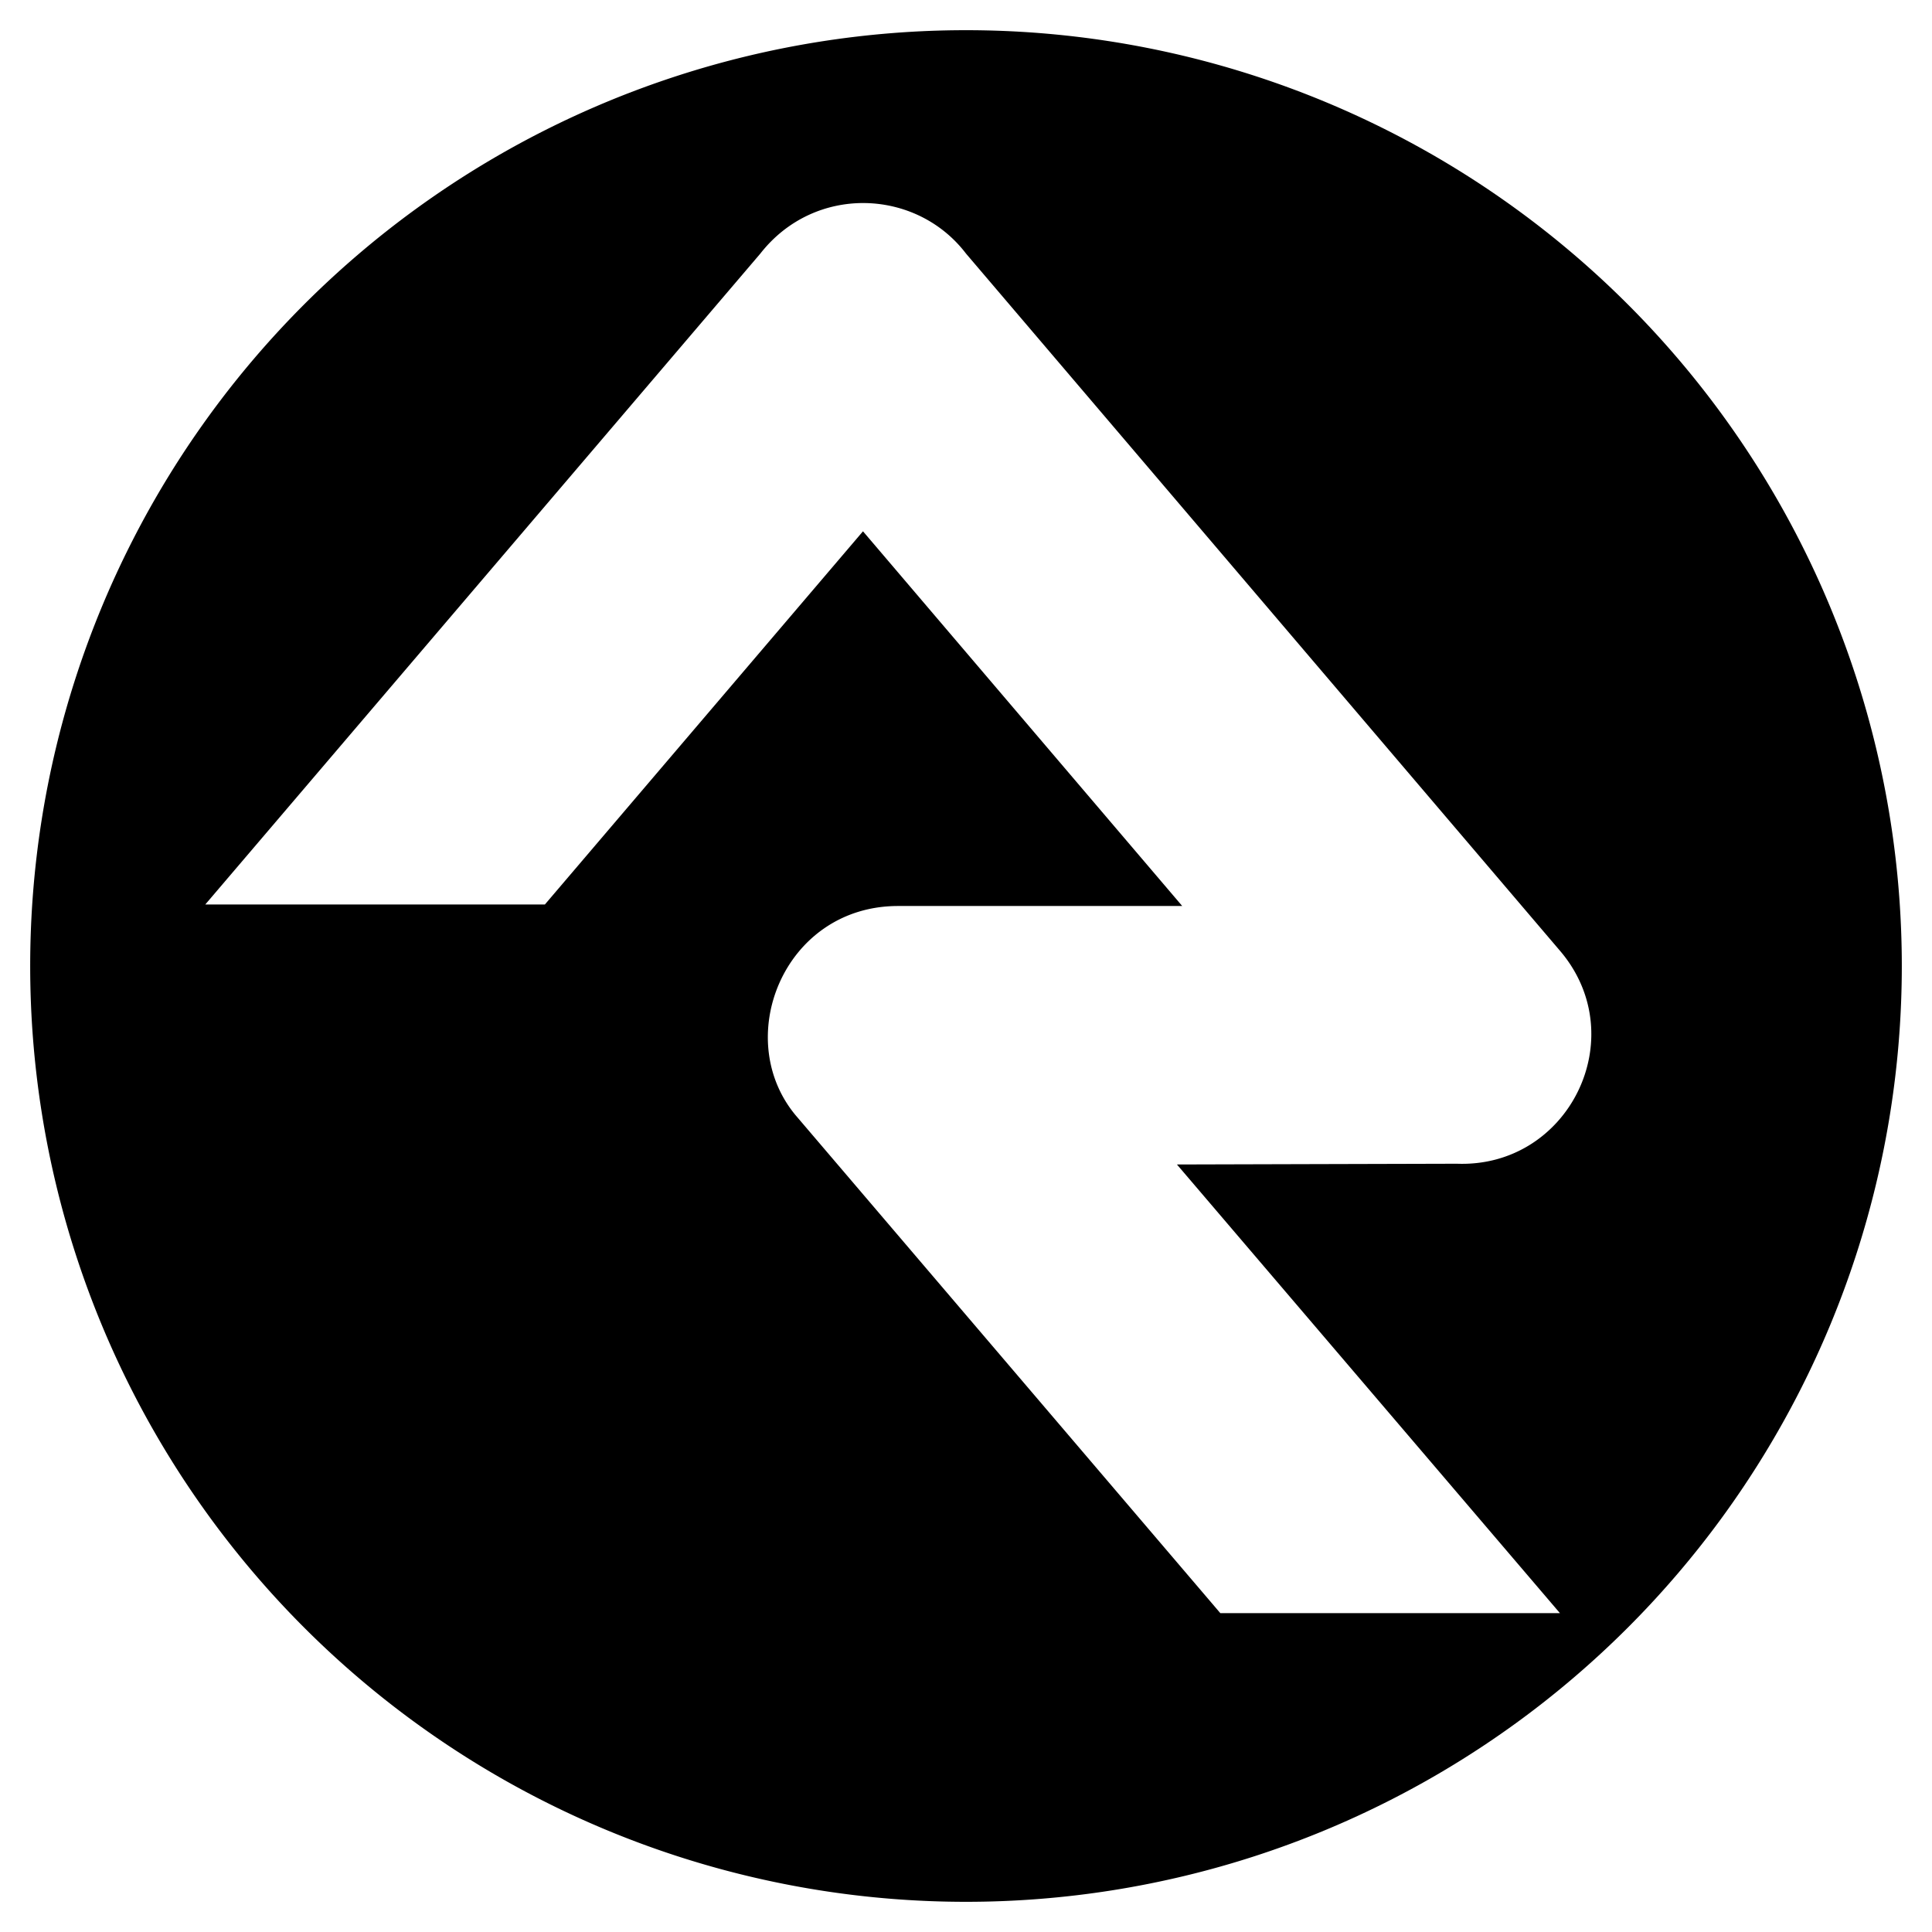
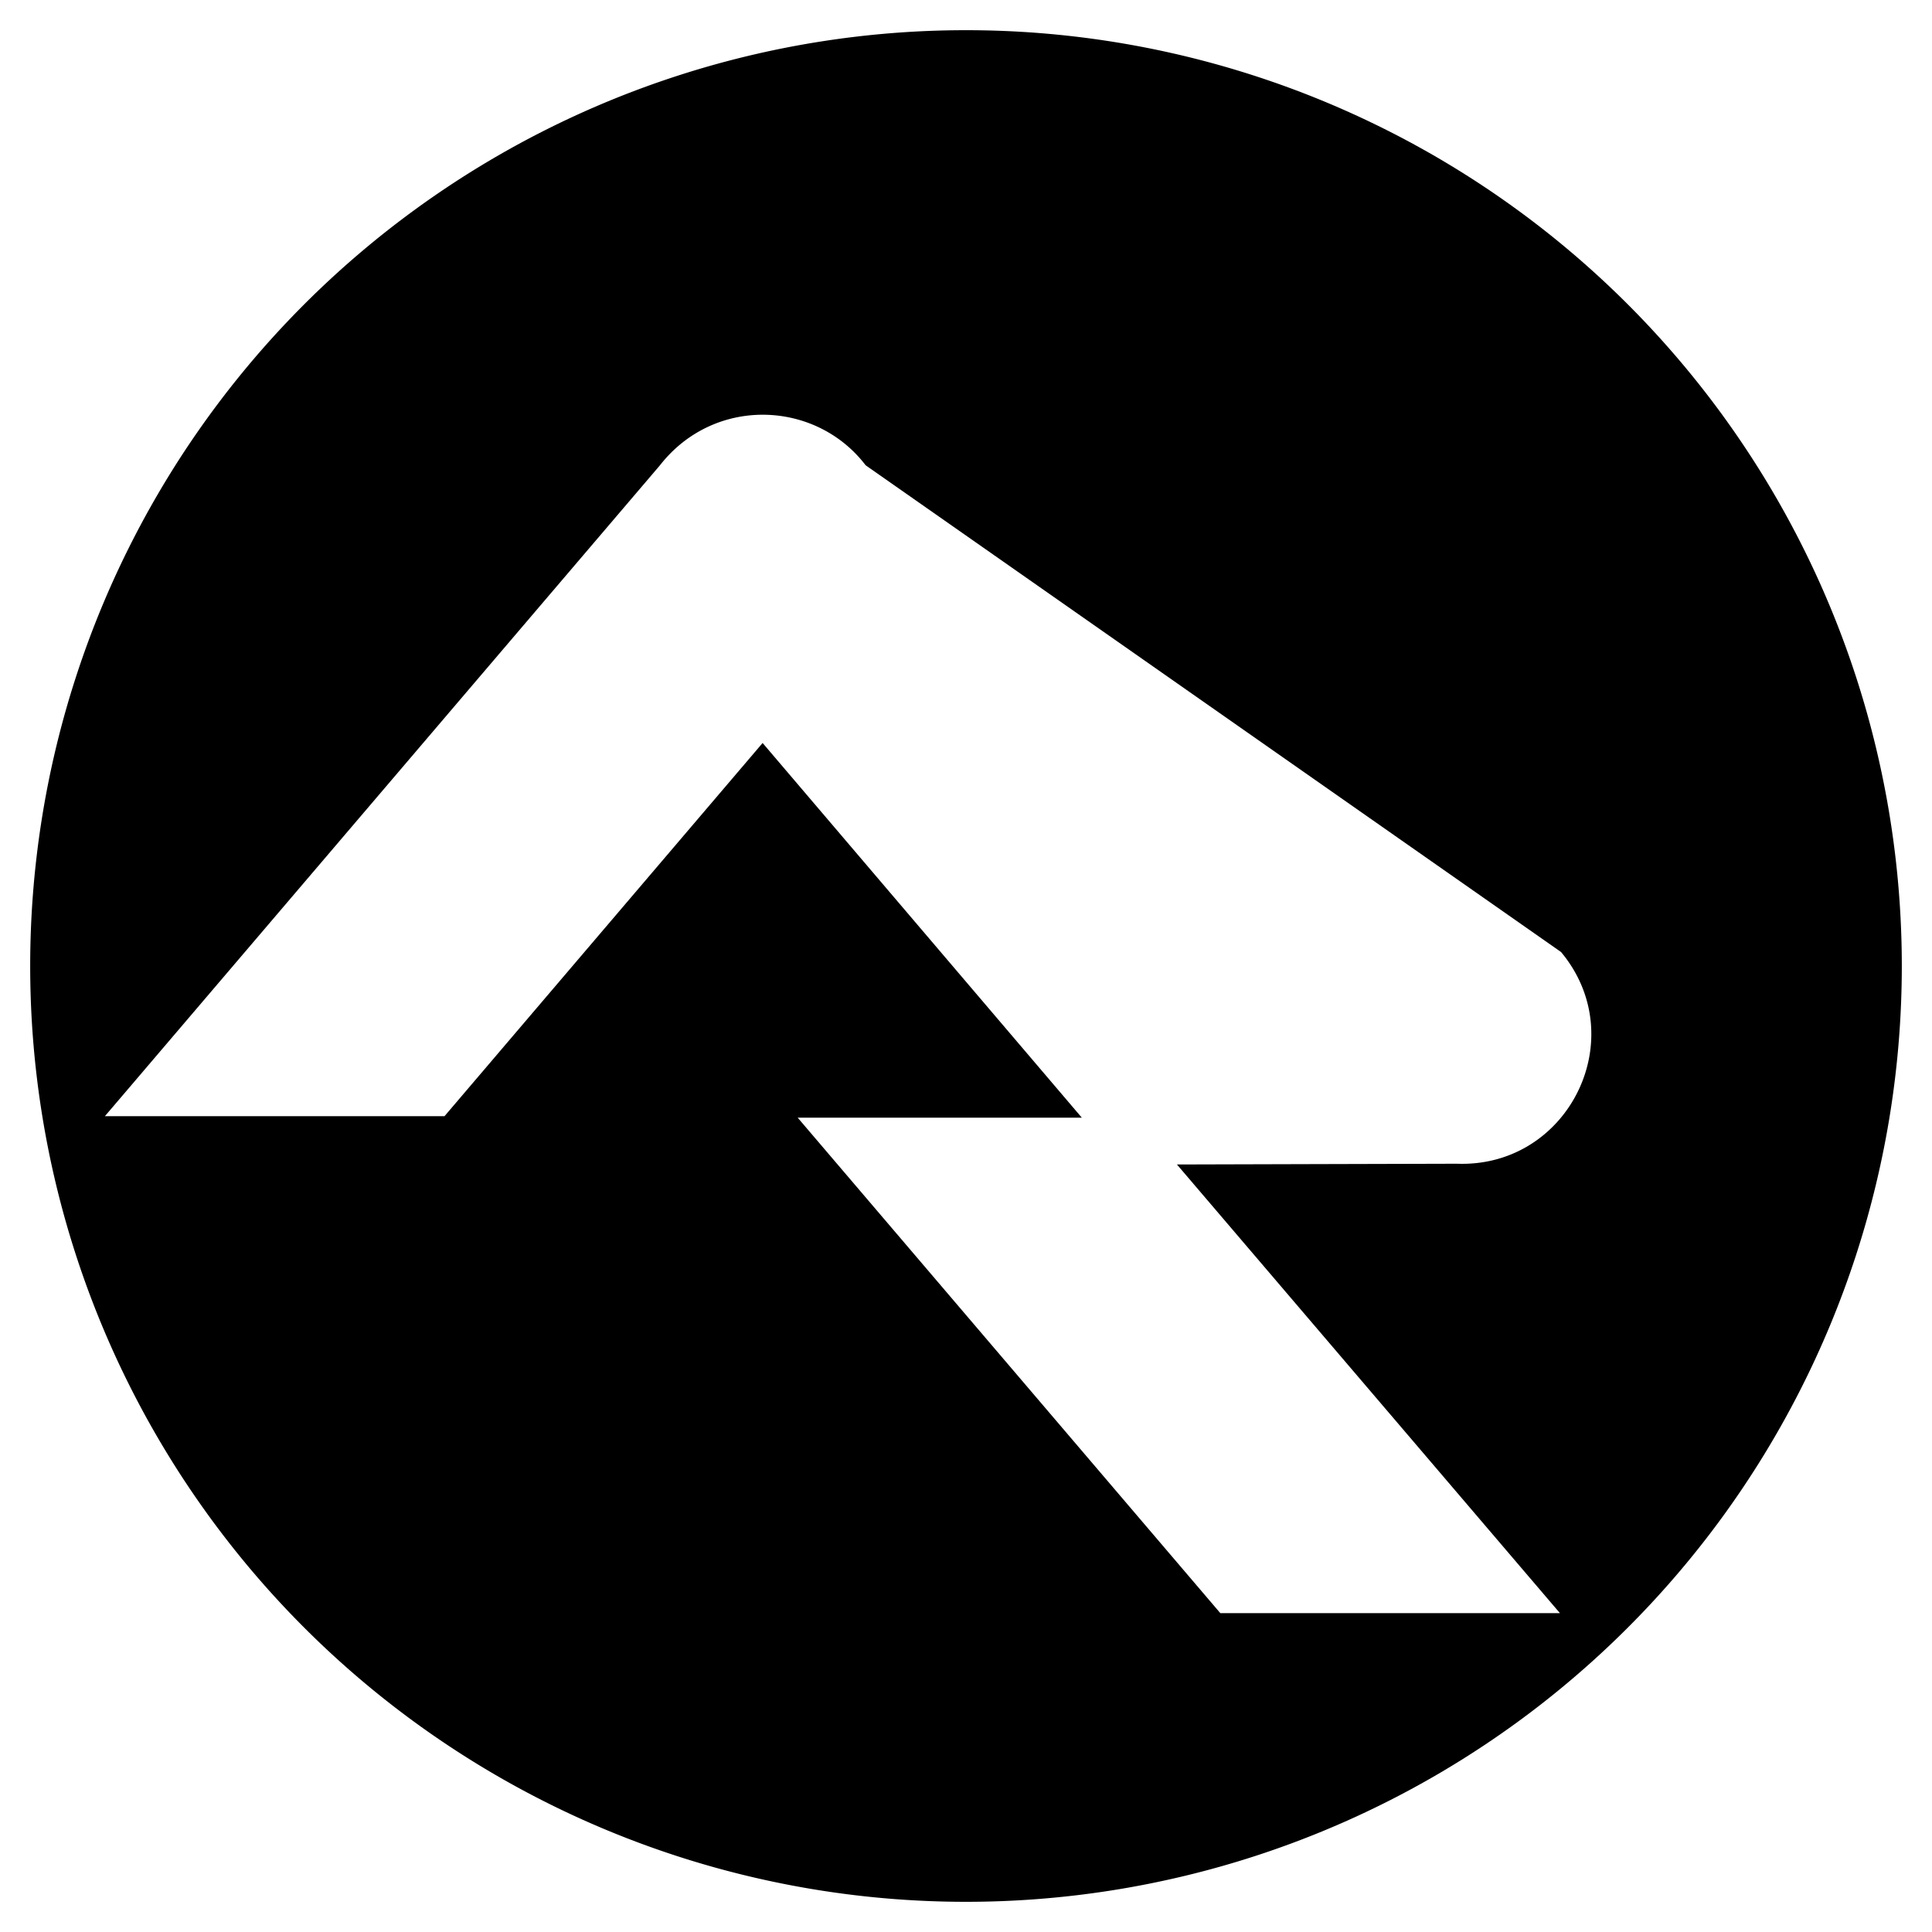
<svg xmlns="http://www.w3.org/2000/svg" viewBox="0 0 512 512">
-   <path fill="currentColor" d="M256 8a248 248 0 1 0 0 496 248 248 0 1 0 0-496zM413.4 427.5l-90 0-112-131.3c-17.9-20.4-3.9-56.1 26.6-56.1l75.3 0-84.6-99.3-84.3 98.9-90 0 147.1-172.5c14.4-18.4 41.3-17.3 54.5 0L413.7 252.3c19 22.8 2 57.2-27.6 56.1-.6 0-74.2 .2-74.2 .2L413.4 427.5z" />
+   <path fill="currentColor" d="M256 8a248 248 0 1 0 0 496 248 248 0 1 0 0-496zM413.4 427.5l-90 0-112-131.3l75.3 0-84.6-99.3-84.3 98.9-90 0 147.1-172.5c14.4-18.4 41.3-17.3 54.5 0L413.7 252.3c19 22.8 2 57.2-27.6 56.1-.6 0-74.2 .2-74.2 .2L413.4 427.5z" />
</svg>